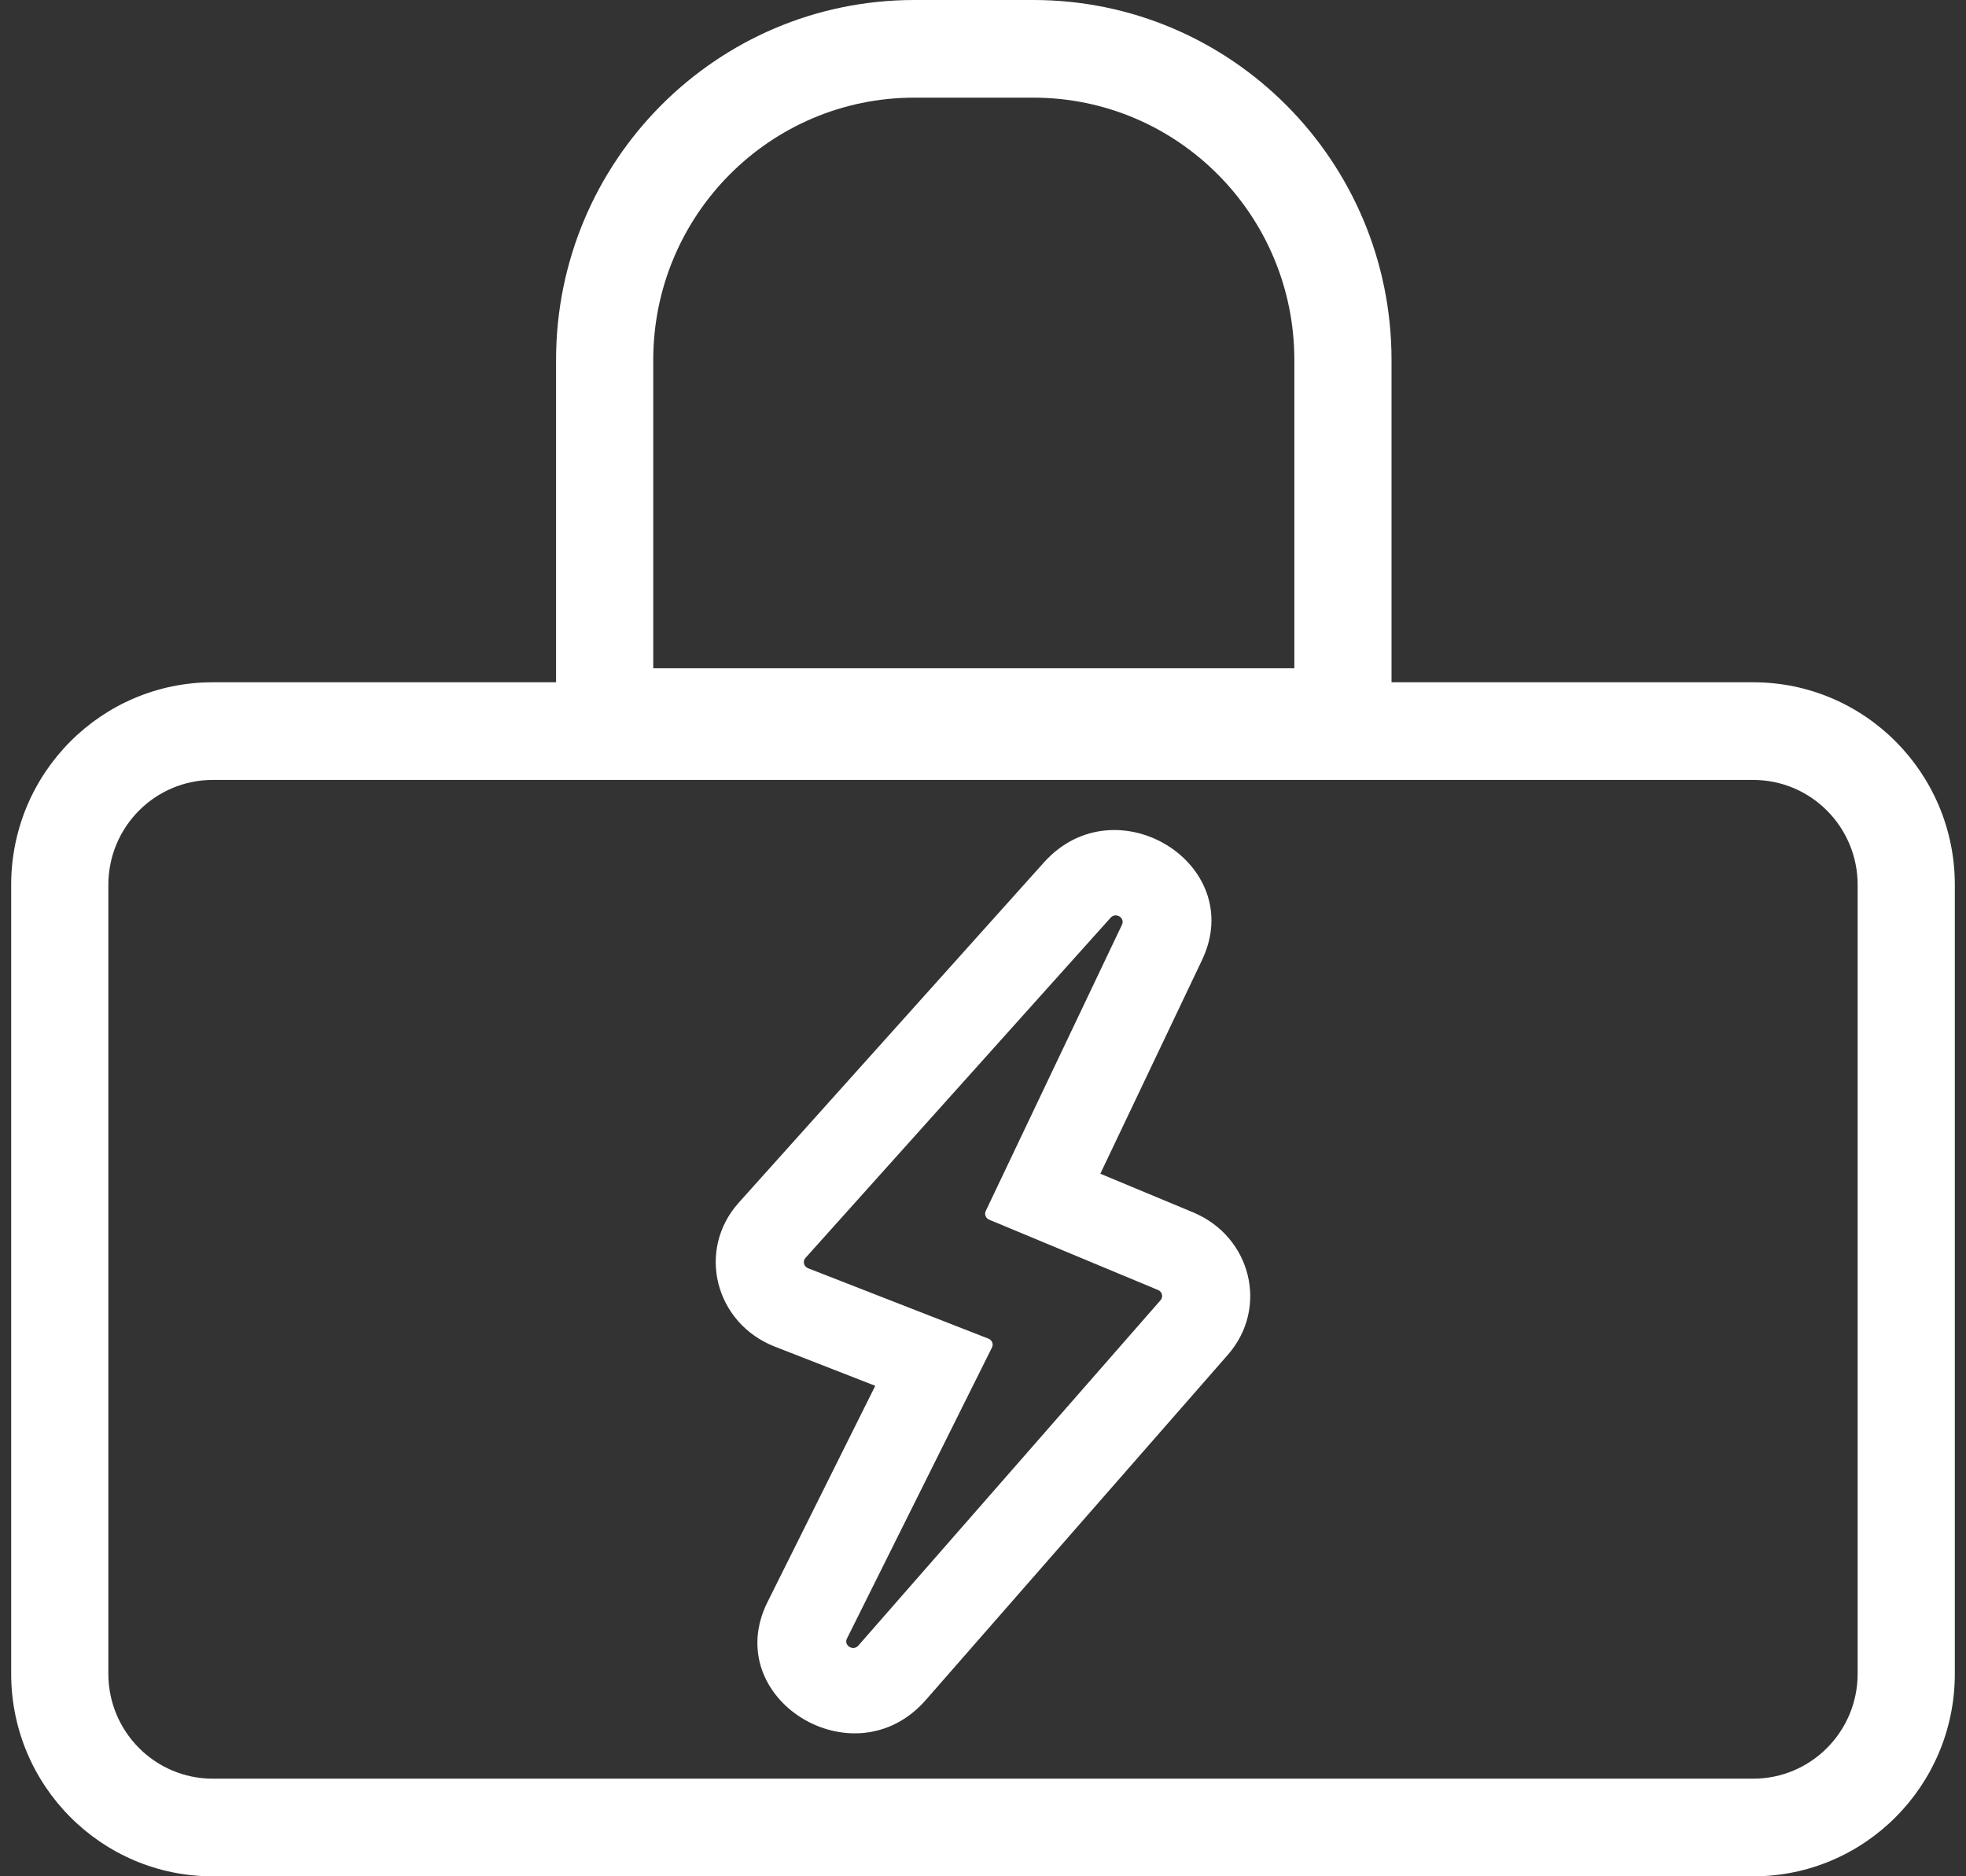
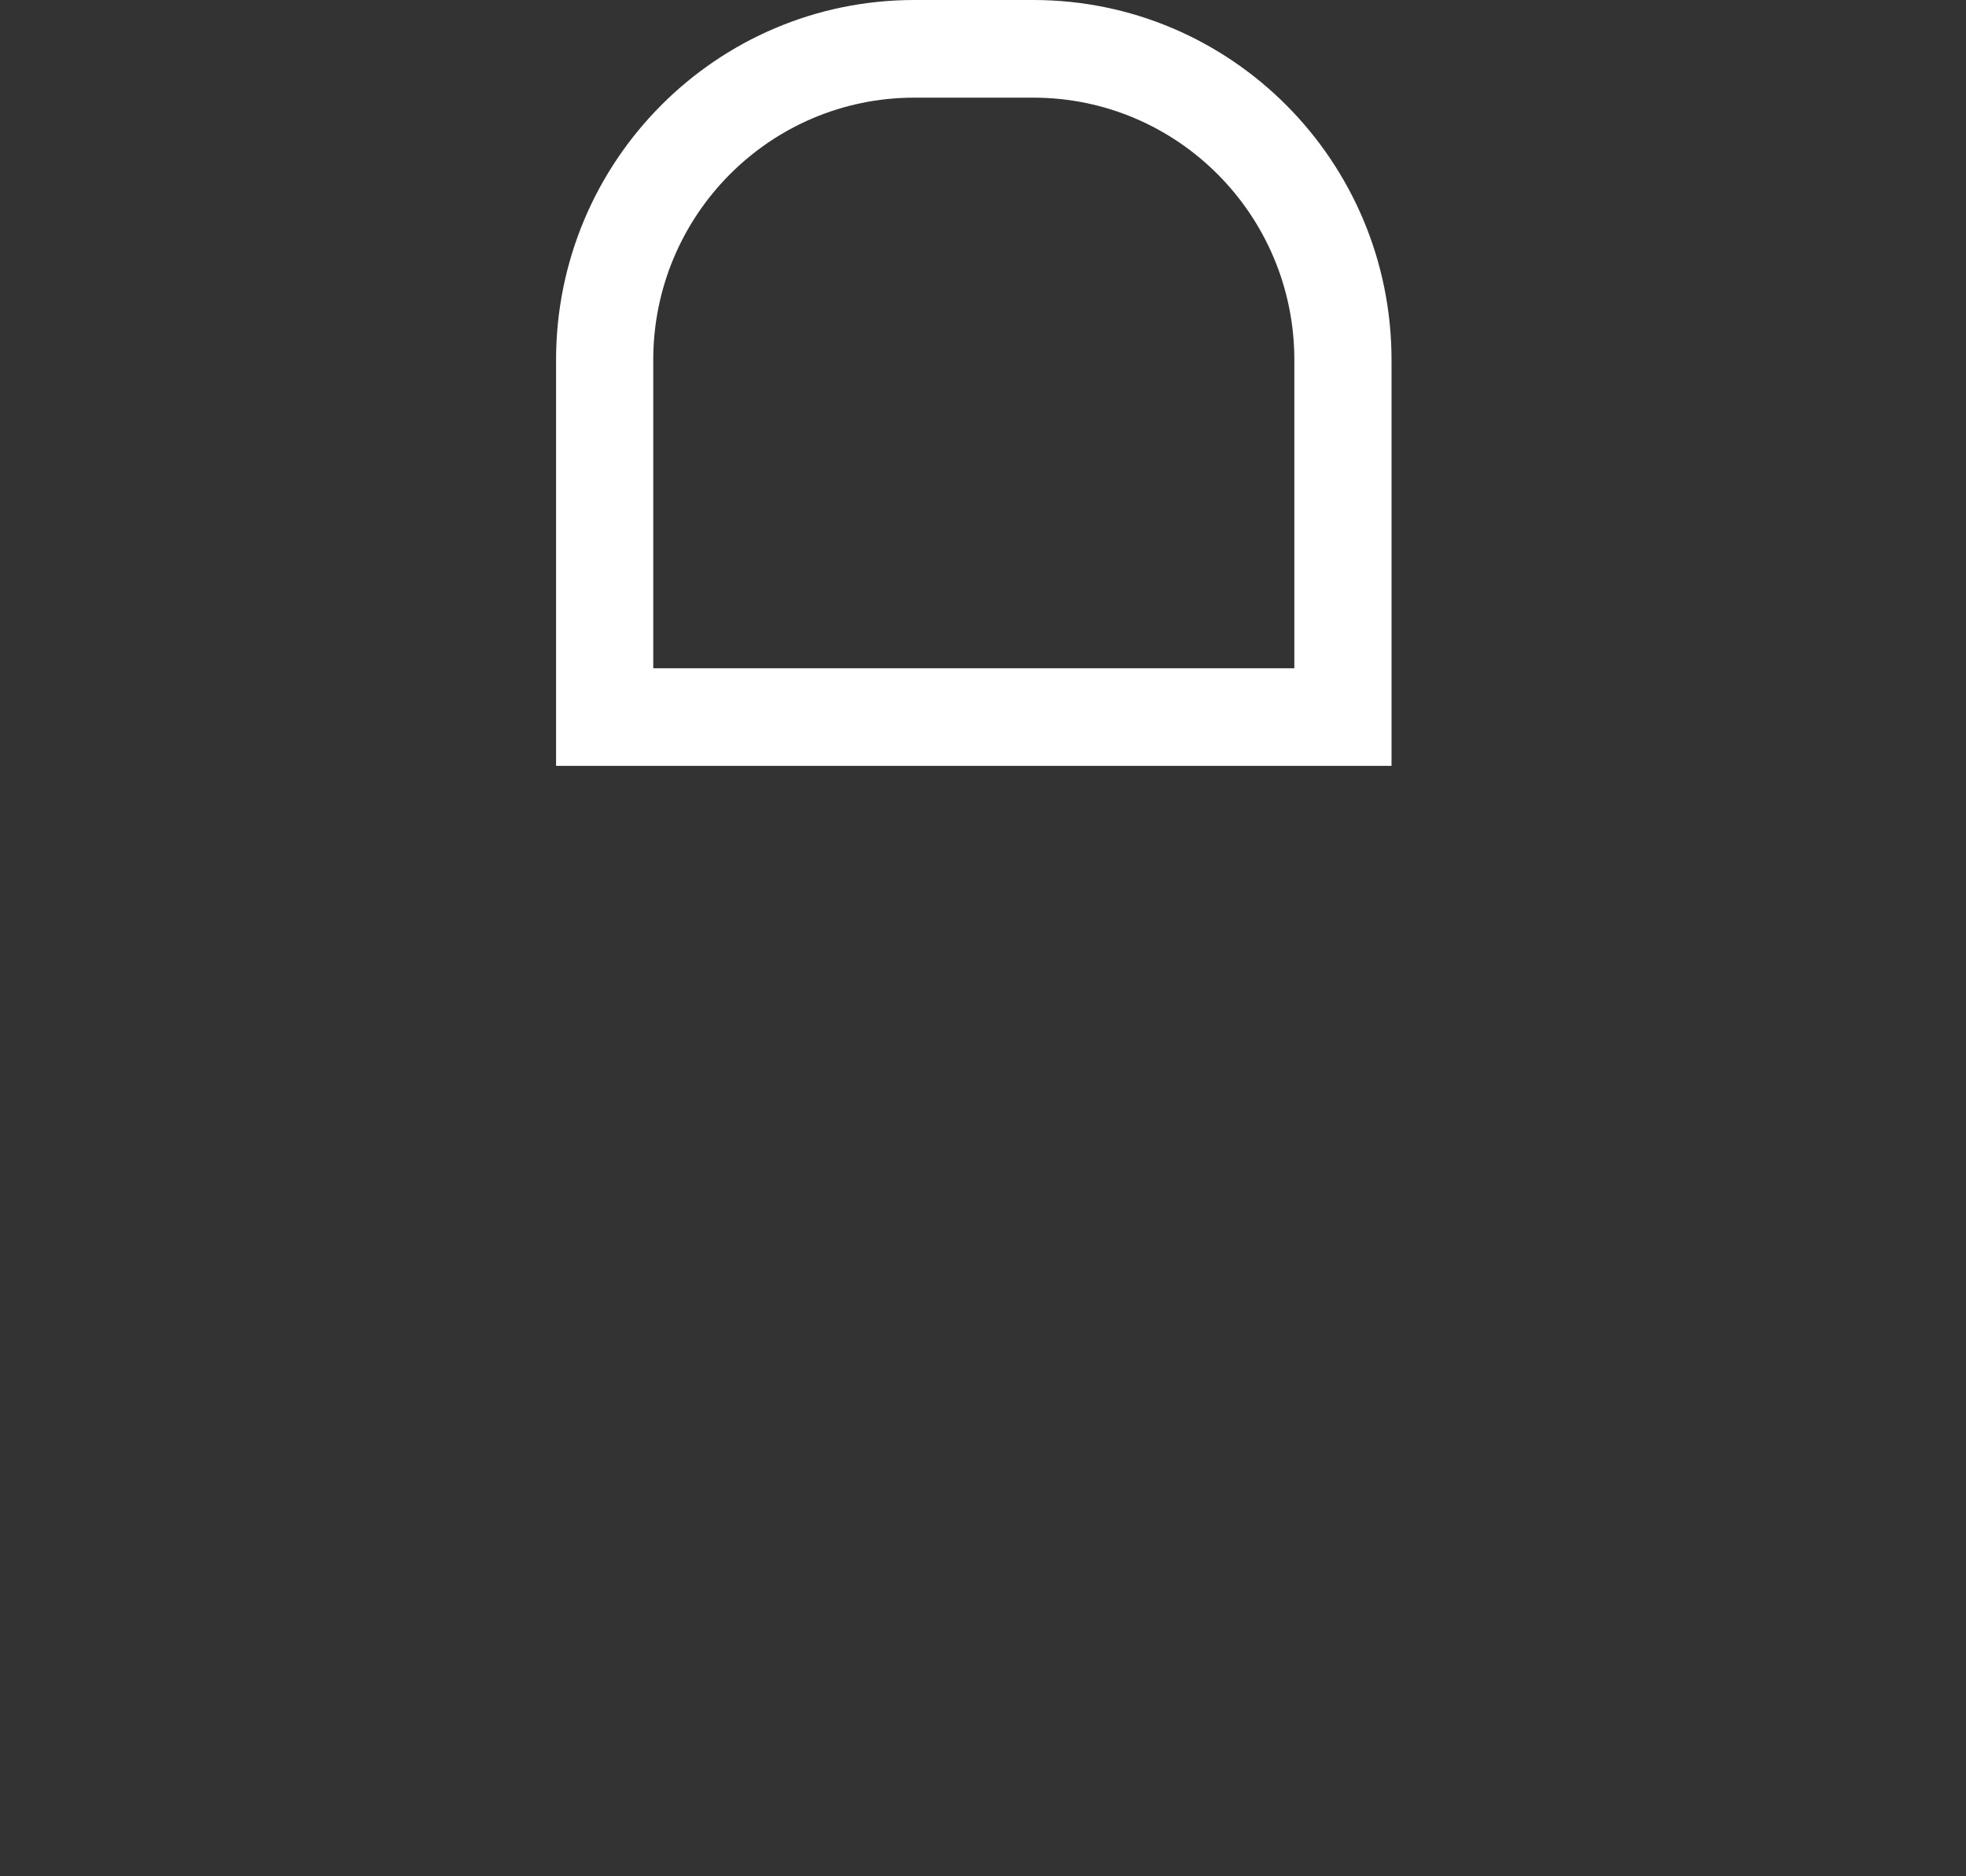
<svg xmlns="http://www.w3.org/2000/svg" width="88" height="84" viewBox="0 0 88 84" fill="none">
  <rect x="0" y="0" width="88" height="84" fill="#333333" stroke="none" />
-   <path fill-rule="evenodd" clip-rule="evenodd" d="M87.5 39.615L87.5 74.932C87.5 79.941 83.46 84.002 78.475 84.002L9.524 84.002C4.54 84.002 0.5 79.941 0.5 74.932L0.5 39.615C0.5 34.606 4.54 30.545 9.524 30.545L78.475 30.545C83.459 30.545 87.5 34.606 87.5 39.615ZM83.15 39.615C83.15 37.02 81.057 34.917 78.475 34.917L9.524 34.917C6.942 34.917 4.85 37.02 4.85 39.615L4.85 74.932C4.85 77.526 6.942 79.63 9.524 79.63L78.475 79.63C81.057 79.63 83.15 77.526 83.15 74.932L83.15 39.615Z" fill="white" />
  <path fill-rule="evenodd" clip-rule="evenodd" d="M62.286 34.288H24.89V16.116C24.89 7.216 32.069 0 40.925 0H46.25C55.106 0 62.286 7.216 62.286 16.116V34.288ZM40.925 4.372C34.471 4.372 29.24 9.63 29.24 16.116V29.917H57.936V16.116C57.936 9.63 52.704 4.372 46.25 4.372H40.925Z" fill="white" />
-   <path fill-rule="evenodd" clip-rule="evenodd" d="M50.221 41.399C50.368 41.09 49.943 40.828 49.712 41.085L36.645 55.657L36.054 56.316C35.918 56.468 35.977 56.704 36.171 56.779L37.009 57.106L44.241 59.929C44.404 59.992 44.477 60.175 44.401 60.328L37.911 73.355C37.756 73.666 38.19 73.935 38.421 73.671L38.471 73.613L51.947 58.21C52.078 58.059 52.022 57.83 51.834 57.752L50.896 57.361L44.28 54.606C44.123 54.541 44.052 54.364 44.123 54.215L50.221 41.399ZM54.964 60.648L41.438 76.109C38.227 79.78 32.201 76.044 34.356 71.719L39.177 62.042L34.688 60.29C31.995 59.239 31.171 55.958 33.068 53.842L46.726 38.612C49.935 35.033 55.851 38.678 53.806 42.975L49.252 52.547L53.401 54.275C56.011 55.361 56.794 58.557 54.964 60.648Z" fill="white" />
</svg>